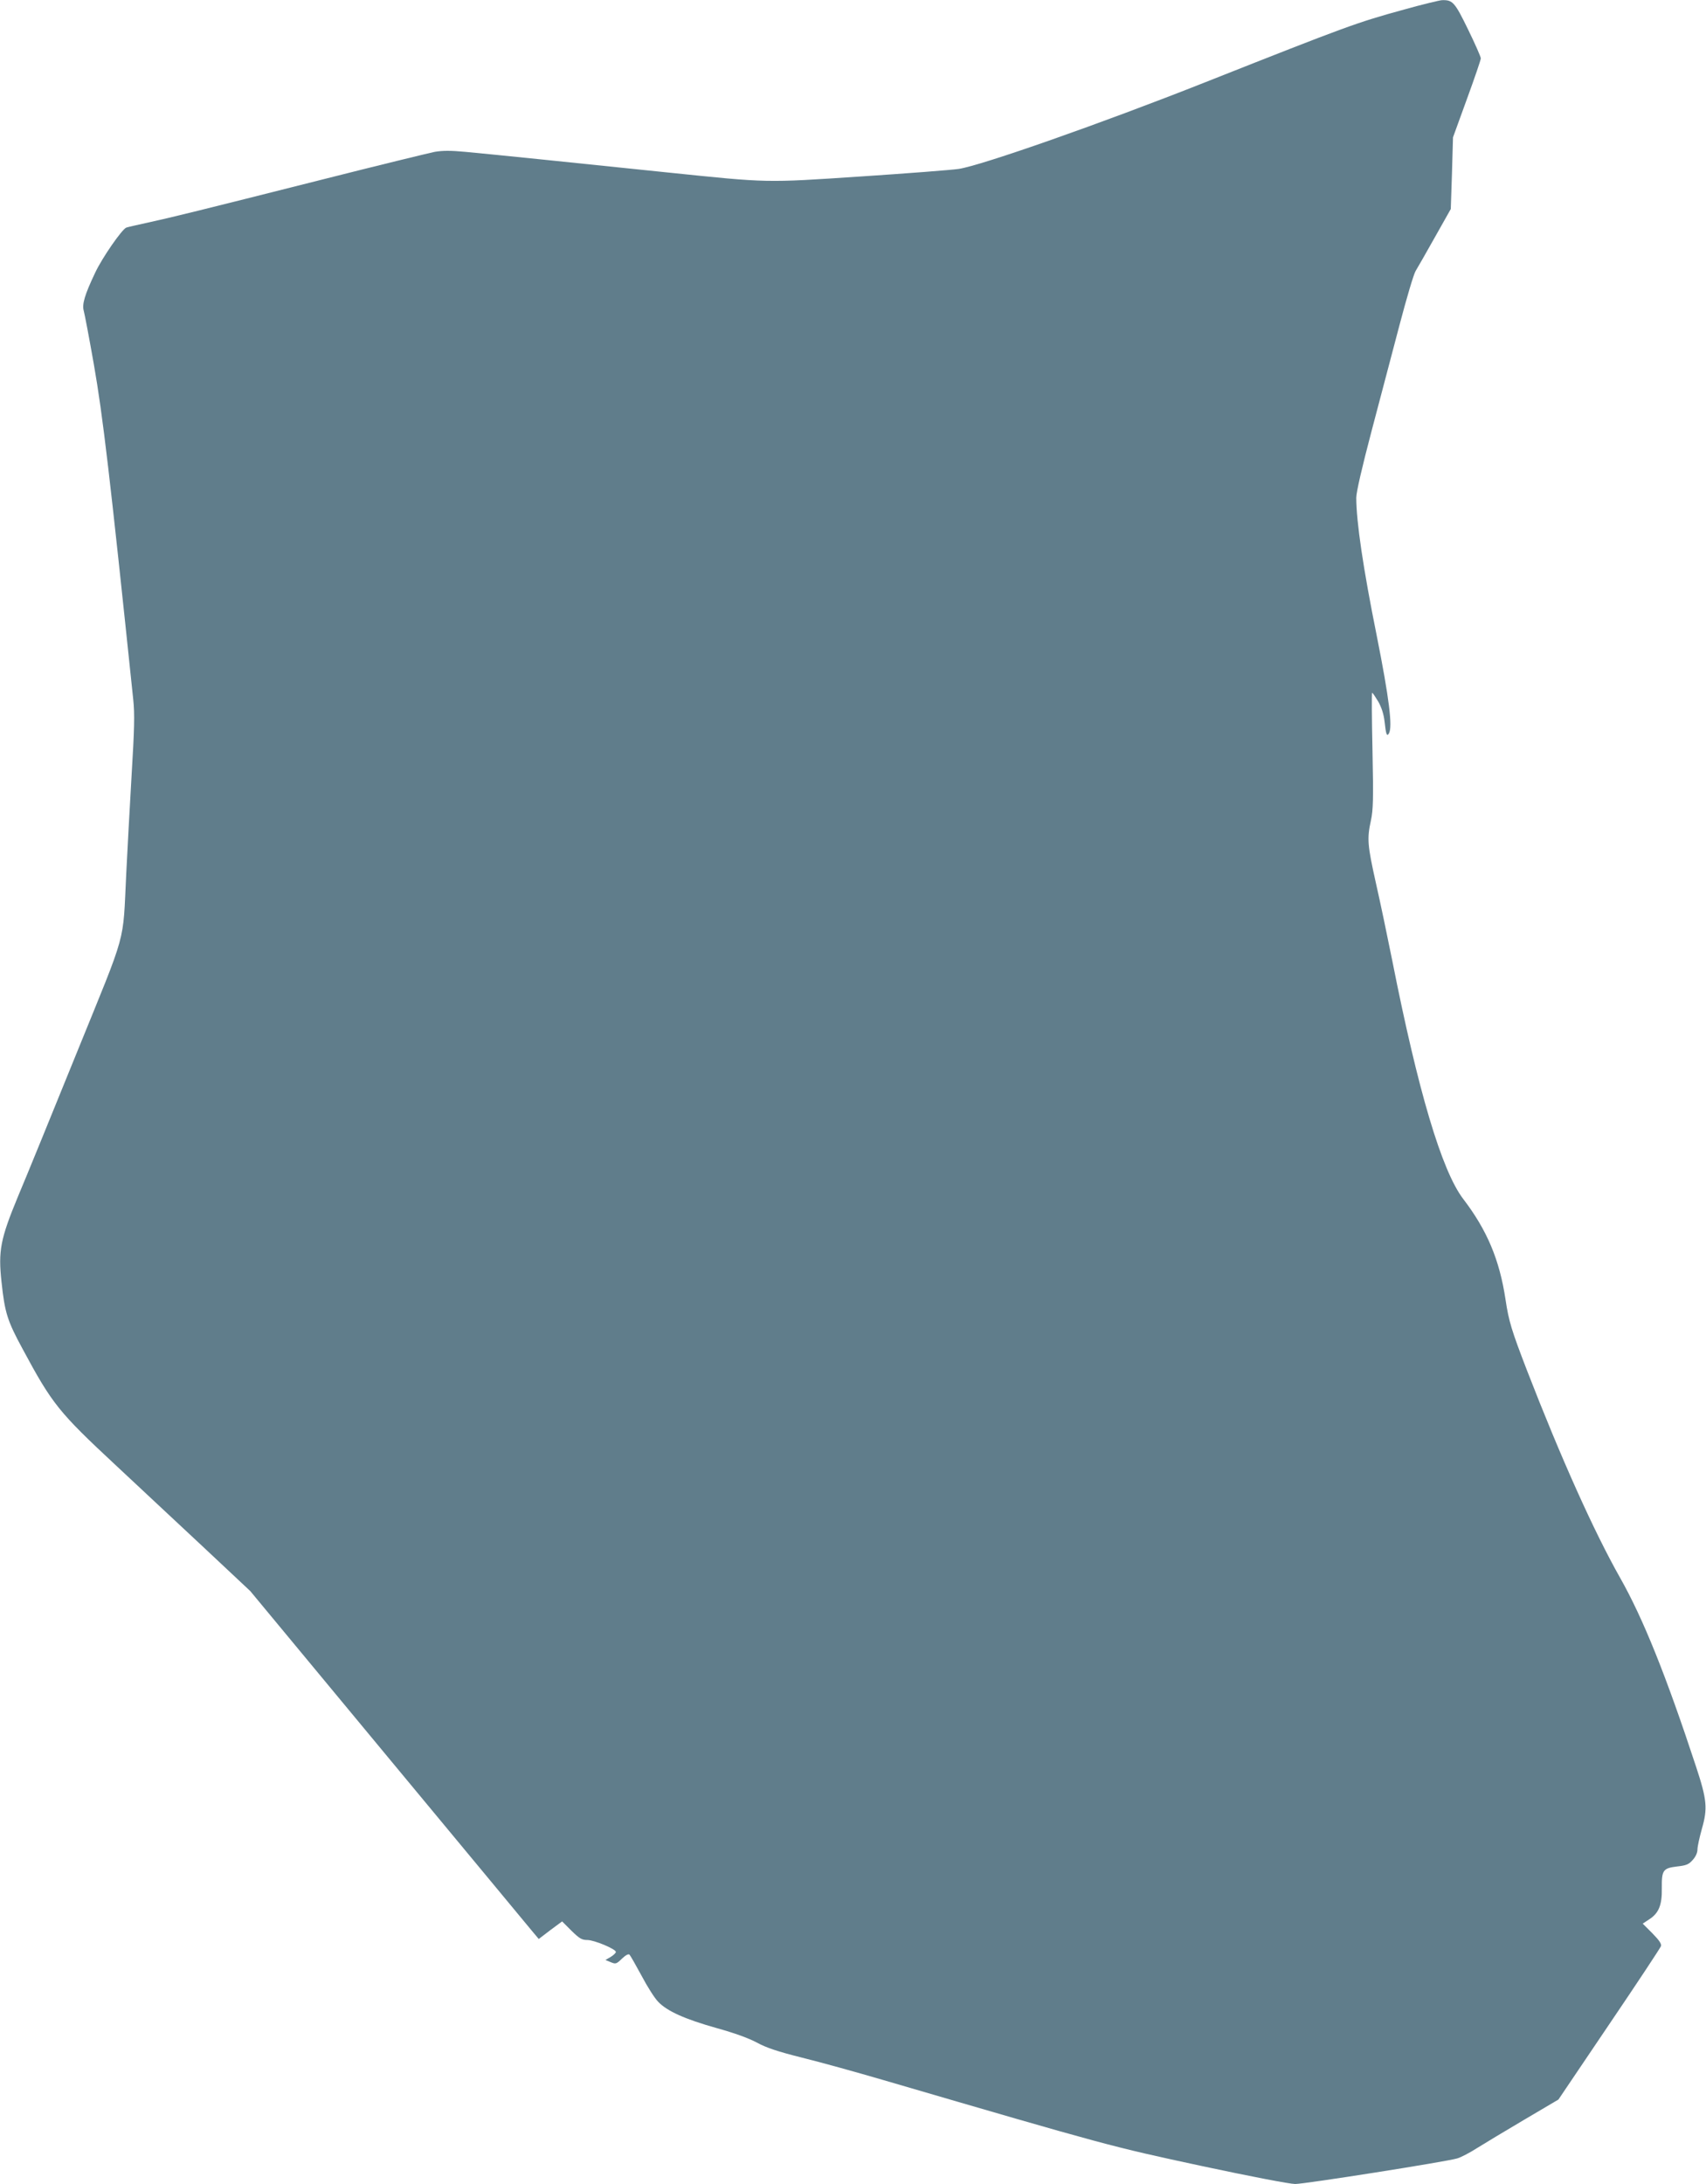
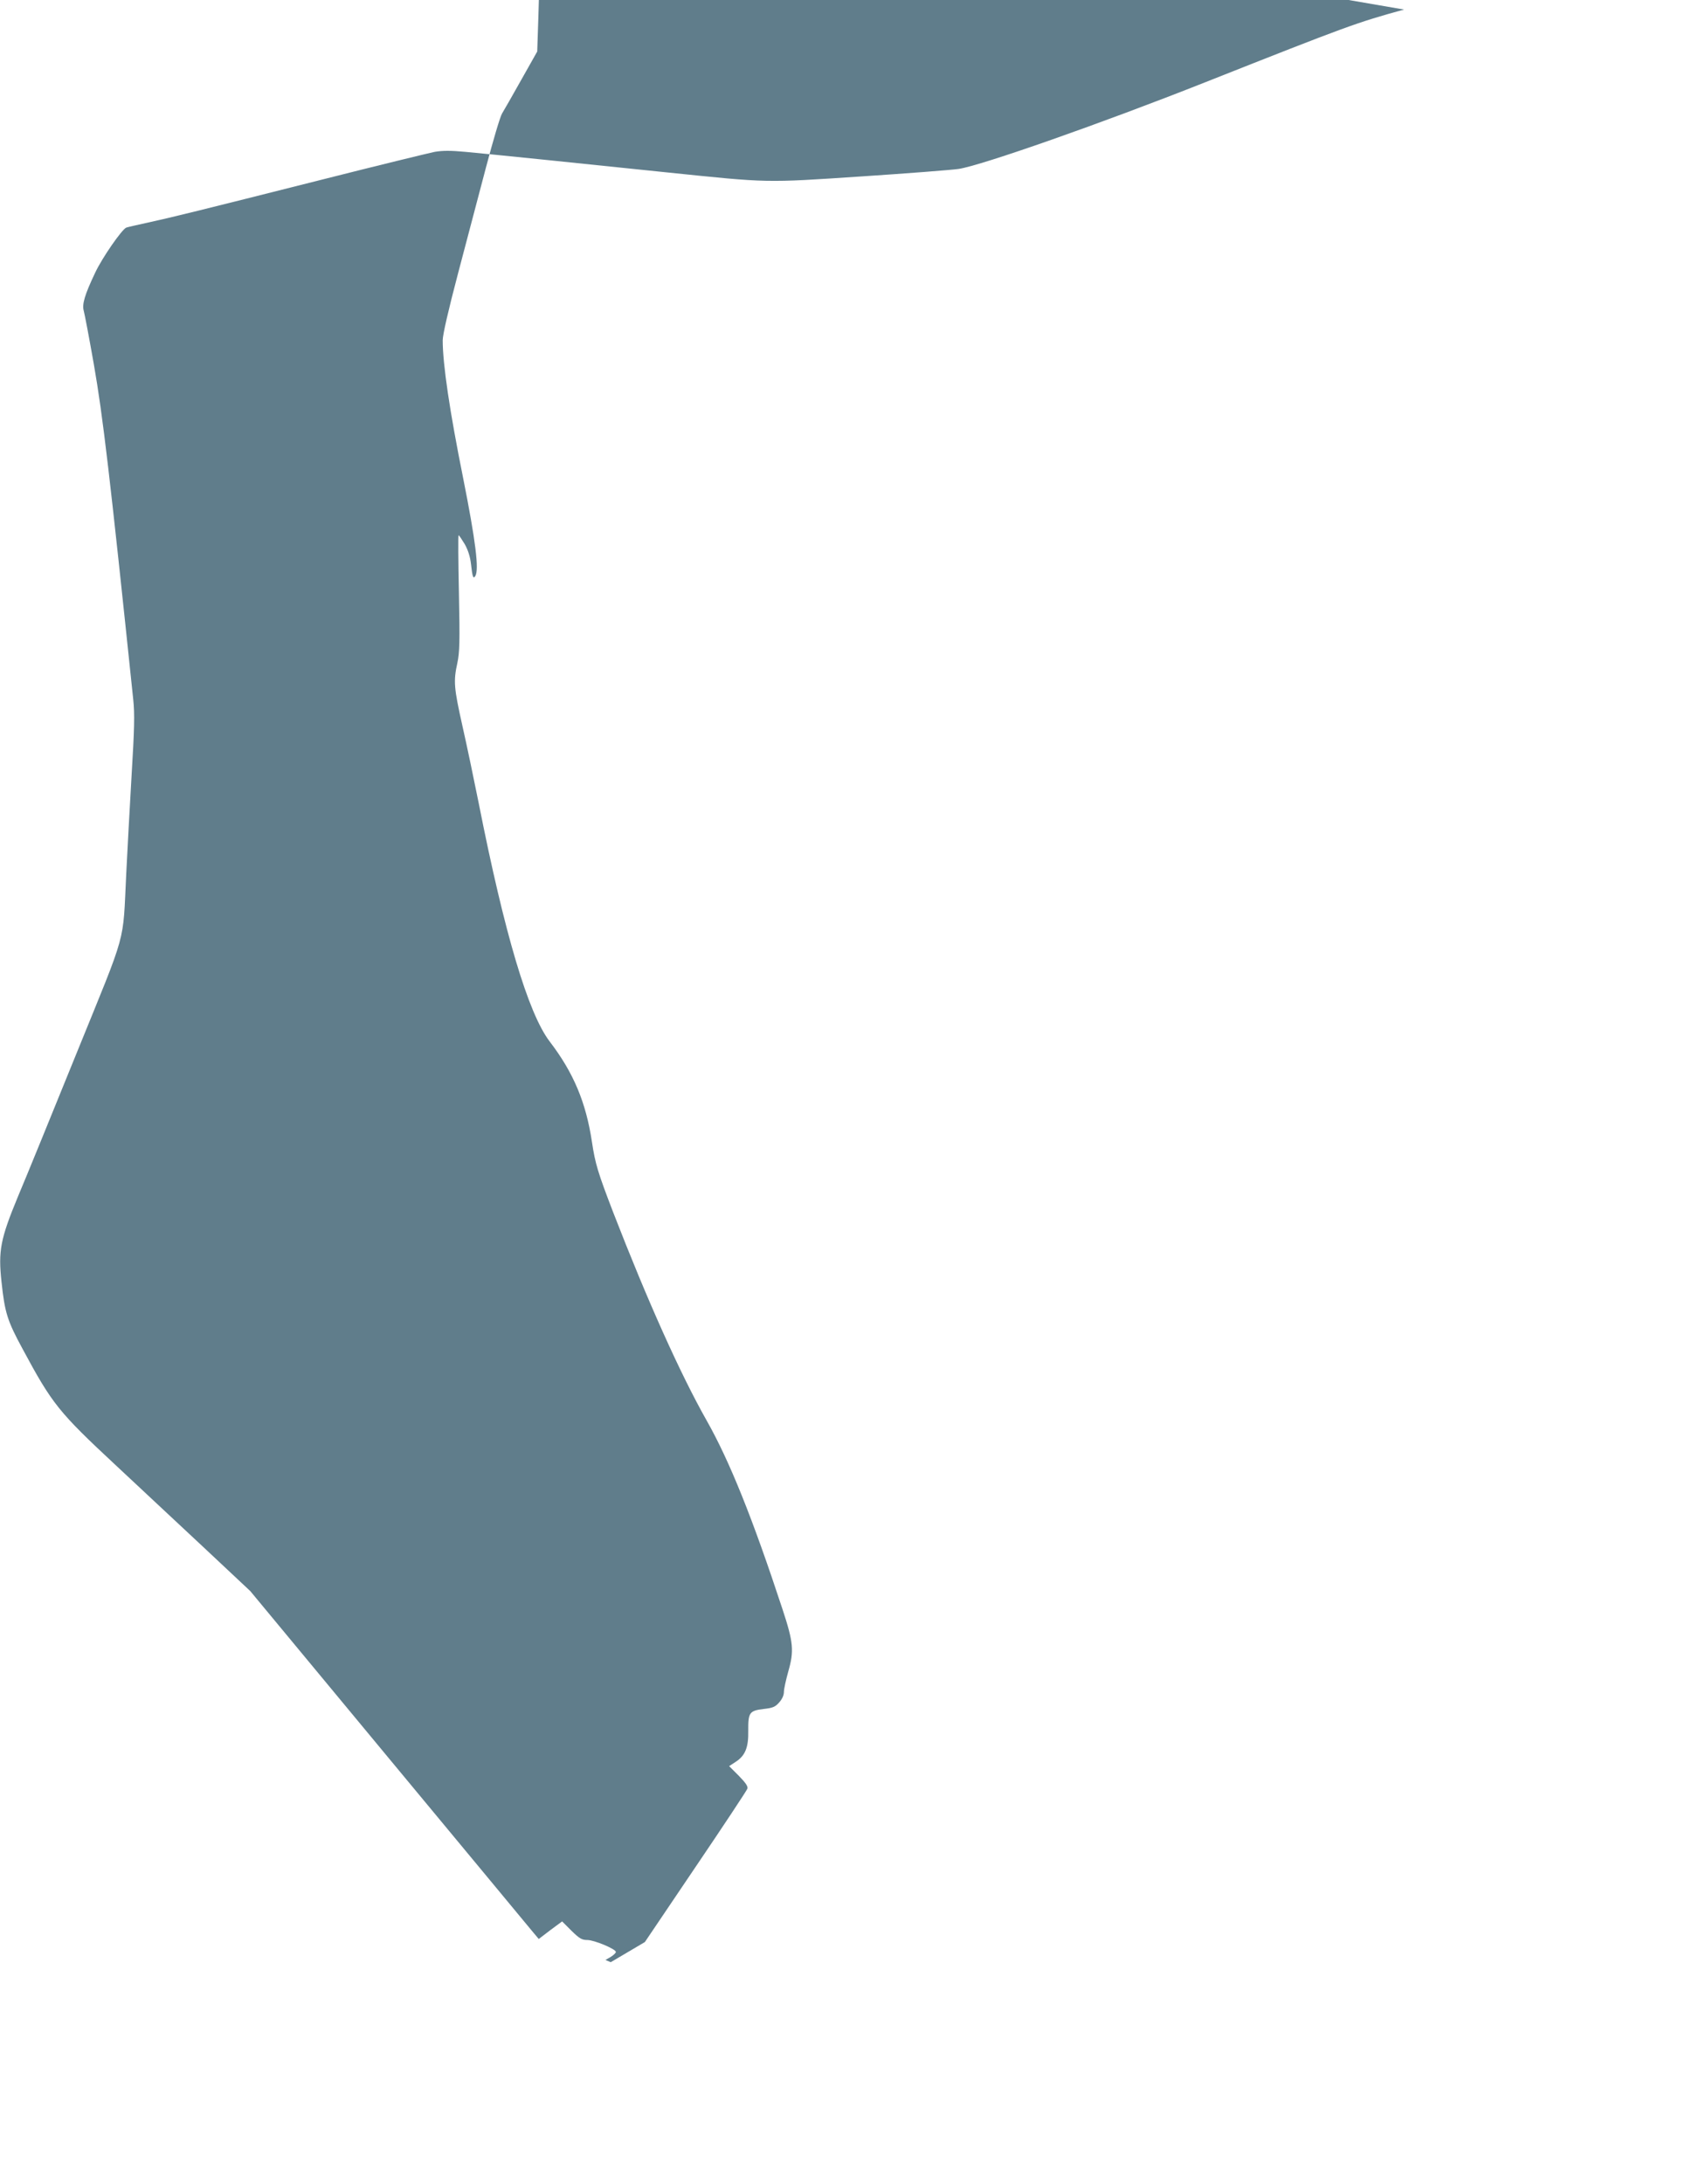
<svg xmlns="http://www.w3.org/2000/svg" version="1.0" width="1000pt" height="1280pt" viewBox="0 0 1000 1280" preserveAspectRatio="xMidYMid meet">
  <g transform="translate(0,1280) scale(0.1,-0.1)" fill="#607d8b" stroke="none">
-     <path d="M8230 12744 c-277 -76 -329 -95 -1165 -426 -611 -242 -1310 -487 -1445 -508 -41 -6 -298 -26 -570 -44 -570 -38 -543 -38 -1135 23 -500 52 -1034 107 -1187 121 -86 8 -133 8 -180 0 -34 -7 -331 -79 -658 -162 -725 -183 -883 -222 -1025 -253 -60 -13 -117 -26 -125 -29 -26 -11 -142 -178 -182 -264 -62 -130 -78 -186 -67 -224 5 -18 32 -159 59 -313 53 -302 94 -652 231 -1965 9 -86 7 -169 -10 -450 -11 -190 -25 -446 -31 -570 -21 -423 8 -316 -288 -1045 -143 -352 -298 -733 -346 -846 -104 -251 -117 -320 -97 -503 19 -179 34 -227 123 -391 174 -324 212 -371 547 -683 151 -141 390 -364 531 -496 l257 -241 809 -976 c445 -536 825 -995 845 -1019 l37 -44 68 52 69 51 55 -55 c47 -46 61 -54 93 -54 40 0 167 -53 167 -70 0 -6 -14 -19 -30 -29 l-31 -18 31 -13 c29 -12 33 -11 66 21 22 21 38 29 44 23 5 -5 37 -61 71 -124 33 -63 77 -132 97 -152 52 -55 157 -102 342 -154 108 -30 190 -60 238 -86 56 -30 118 -51 265 -88 106 -26 318 -85 472 -130 1328 -388 1332 -389 1871 -505 285 -61 515 -105 546 -105 56 0 882 130 950 150 21 6 73 33 115 60 43 27 168 102 278 167 l200 118 297 440 c164 242 300 448 304 459 4 13 -9 33 -50 75 l-57 57 38 25 c56 36 76 84 74 183 -1 106 7 117 90 127 54 6 68 12 91 38 18 20 28 43 28 62 0 17 12 71 26 121 34 119 30 169 -34 363 -177 538 -311 870 -445 1107 -154 272 -347 702 -547 1218 -90 234 -106 286 -125 413 -35 233 -108 407 -248 590 -126 165 -265 633 -416 1397 -28 140 -71 345 -96 455 -49 220 -53 259 -29 367 13 62 15 122 9 411 -4 185 -5 337 -2 337 3 0 19 -24 36 -52 20 -36 32 -74 37 -118 8 -74 13 -88 25 -69 23 37 2 206 -71 573 -79 392 -120 668 -120 809 0 32 33 176 90 392 49 187 123 467 164 622 41 156 83 298 94 315 11 18 62 107 113 198 l93 165 7 210 6 210 81 223 c45 123 82 231 82 240 0 9 -34 86 -75 170 -78 160 -90 173 -153 171 -15 -1 -115 -25 -222 -55z" />
+     <path d="M8230 12744 c-277 -76 -329 -95 -1165 -426 -611 -242 -1310 -487 -1445 -508 -41 -6 -298 -26 -570 -44 -570 -38 -543 -38 -1135 23 -500 52 -1034 107 -1187 121 -86 8 -133 8 -180 0 -34 -7 -331 -79 -658 -162 -725 -183 -883 -222 -1025 -253 -60 -13 -117 -26 -125 -29 -26 -11 -142 -178 -182 -264 -62 -130 -78 -186 -67 -224 5 -18 32 -159 59 -313 53 -302 94 -652 231 -1965 9 -86 7 -169 -10 -450 -11 -190 -25 -446 -31 -570 -21 -423 8 -316 -288 -1045 -143 -352 -298 -733 -346 -846 -104 -251 -117 -320 -97 -503 19 -179 34 -227 123 -391 174 -324 212 -371 547 -683 151 -141 390 -364 531 -496 l257 -241 809 -976 c445 -536 825 -995 845 -1019 l37 -44 68 52 69 51 55 -55 c47 -46 61 -54 93 -54 40 0 167 -53 167 -70 0 -6 -14 -19 -30 -29 l-31 -18 31 -13 l200 118 297 440 c164 242 300 448 304 459 4 13 -9 33 -50 75 l-57 57 38 25 c56 36 76 84 74 183 -1 106 7 117 90 127 54 6 68 12 91 38 18 20 28 43 28 62 0 17 12 71 26 121 34 119 30 169 -34 363 -177 538 -311 870 -445 1107 -154 272 -347 702 -547 1218 -90 234 -106 286 -125 413 -35 233 -108 407 -248 590 -126 165 -265 633 -416 1397 -28 140 -71 345 -96 455 -49 220 -53 259 -29 367 13 62 15 122 9 411 -4 185 -5 337 -2 337 3 0 19 -24 36 -52 20 -36 32 -74 37 -118 8 -74 13 -88 25 -69 23 37 2 206 -71 573 -79 392 -120 668 -120 809 0 32 33 176 90 392 49 187 123 467 164 622 41 156 83 298 94 315 11 18 62 107 113 198 l93 165 7 210 6 210 81 223 c45 123 82 231 82 240 0 9 -34 86 -75 170 -78 160 -90 173 -153 171 -15 -1 -115 -25 -222 -55z" />
  </g>
</svg>